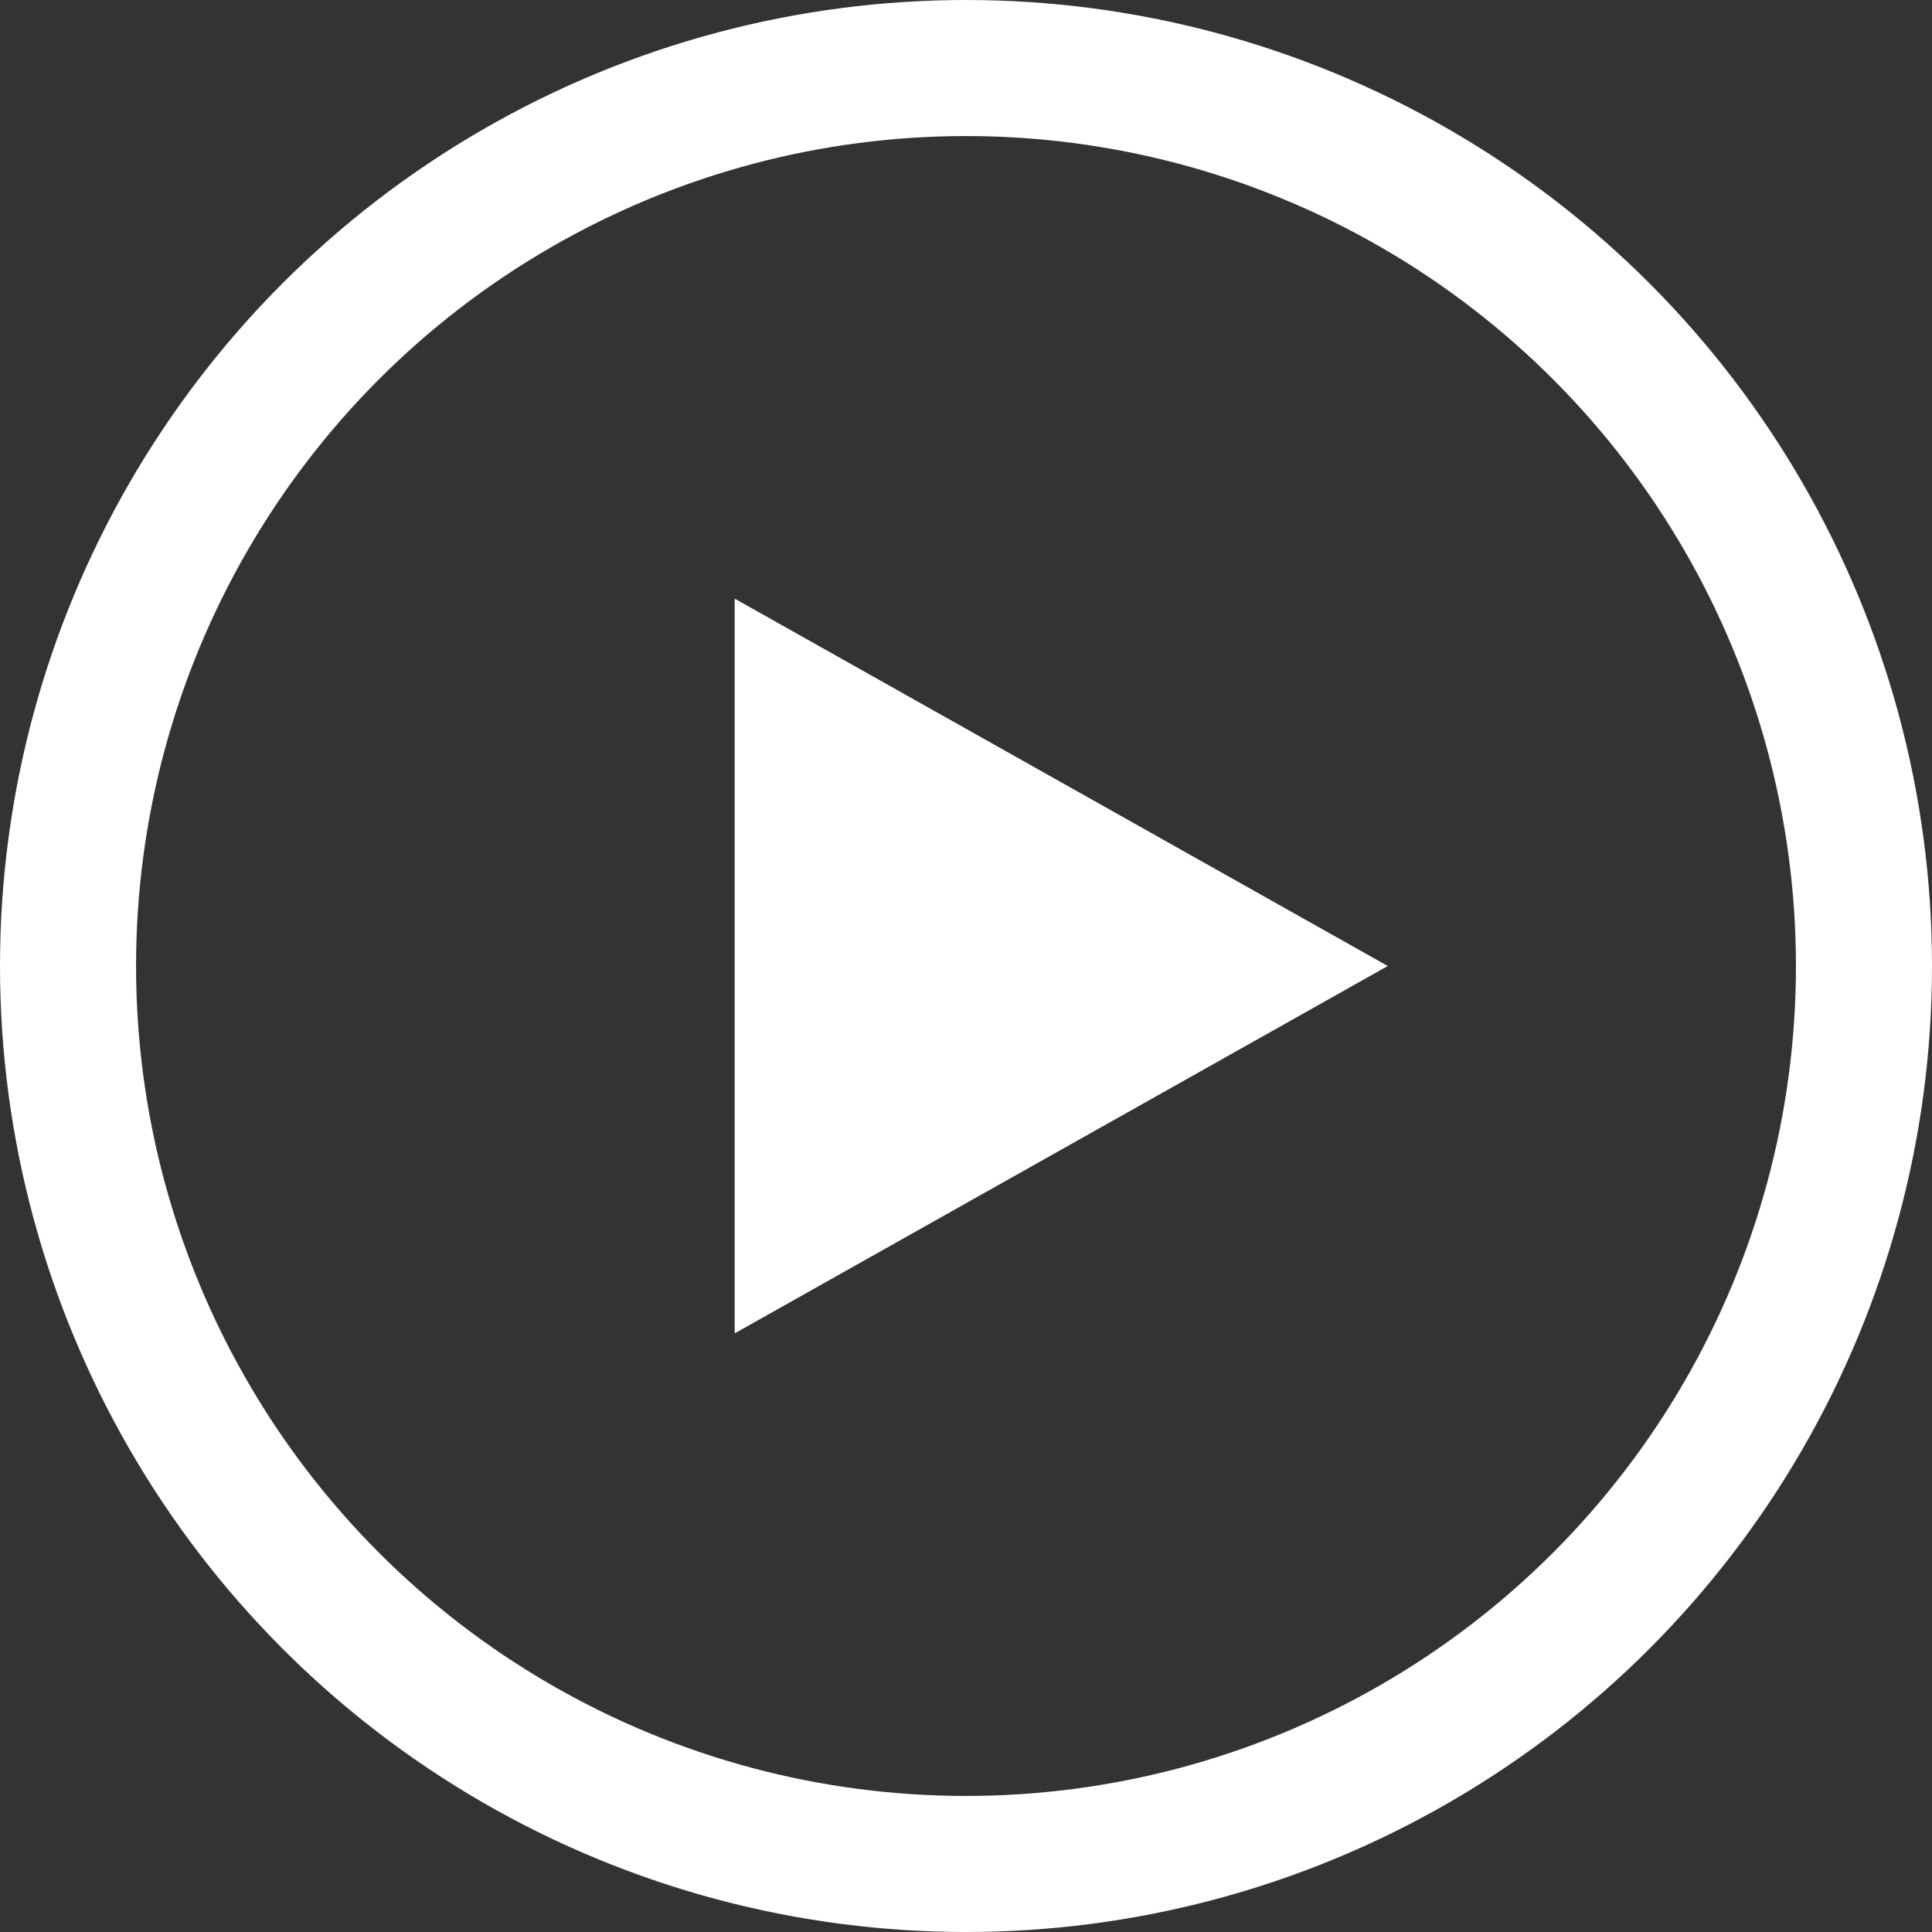
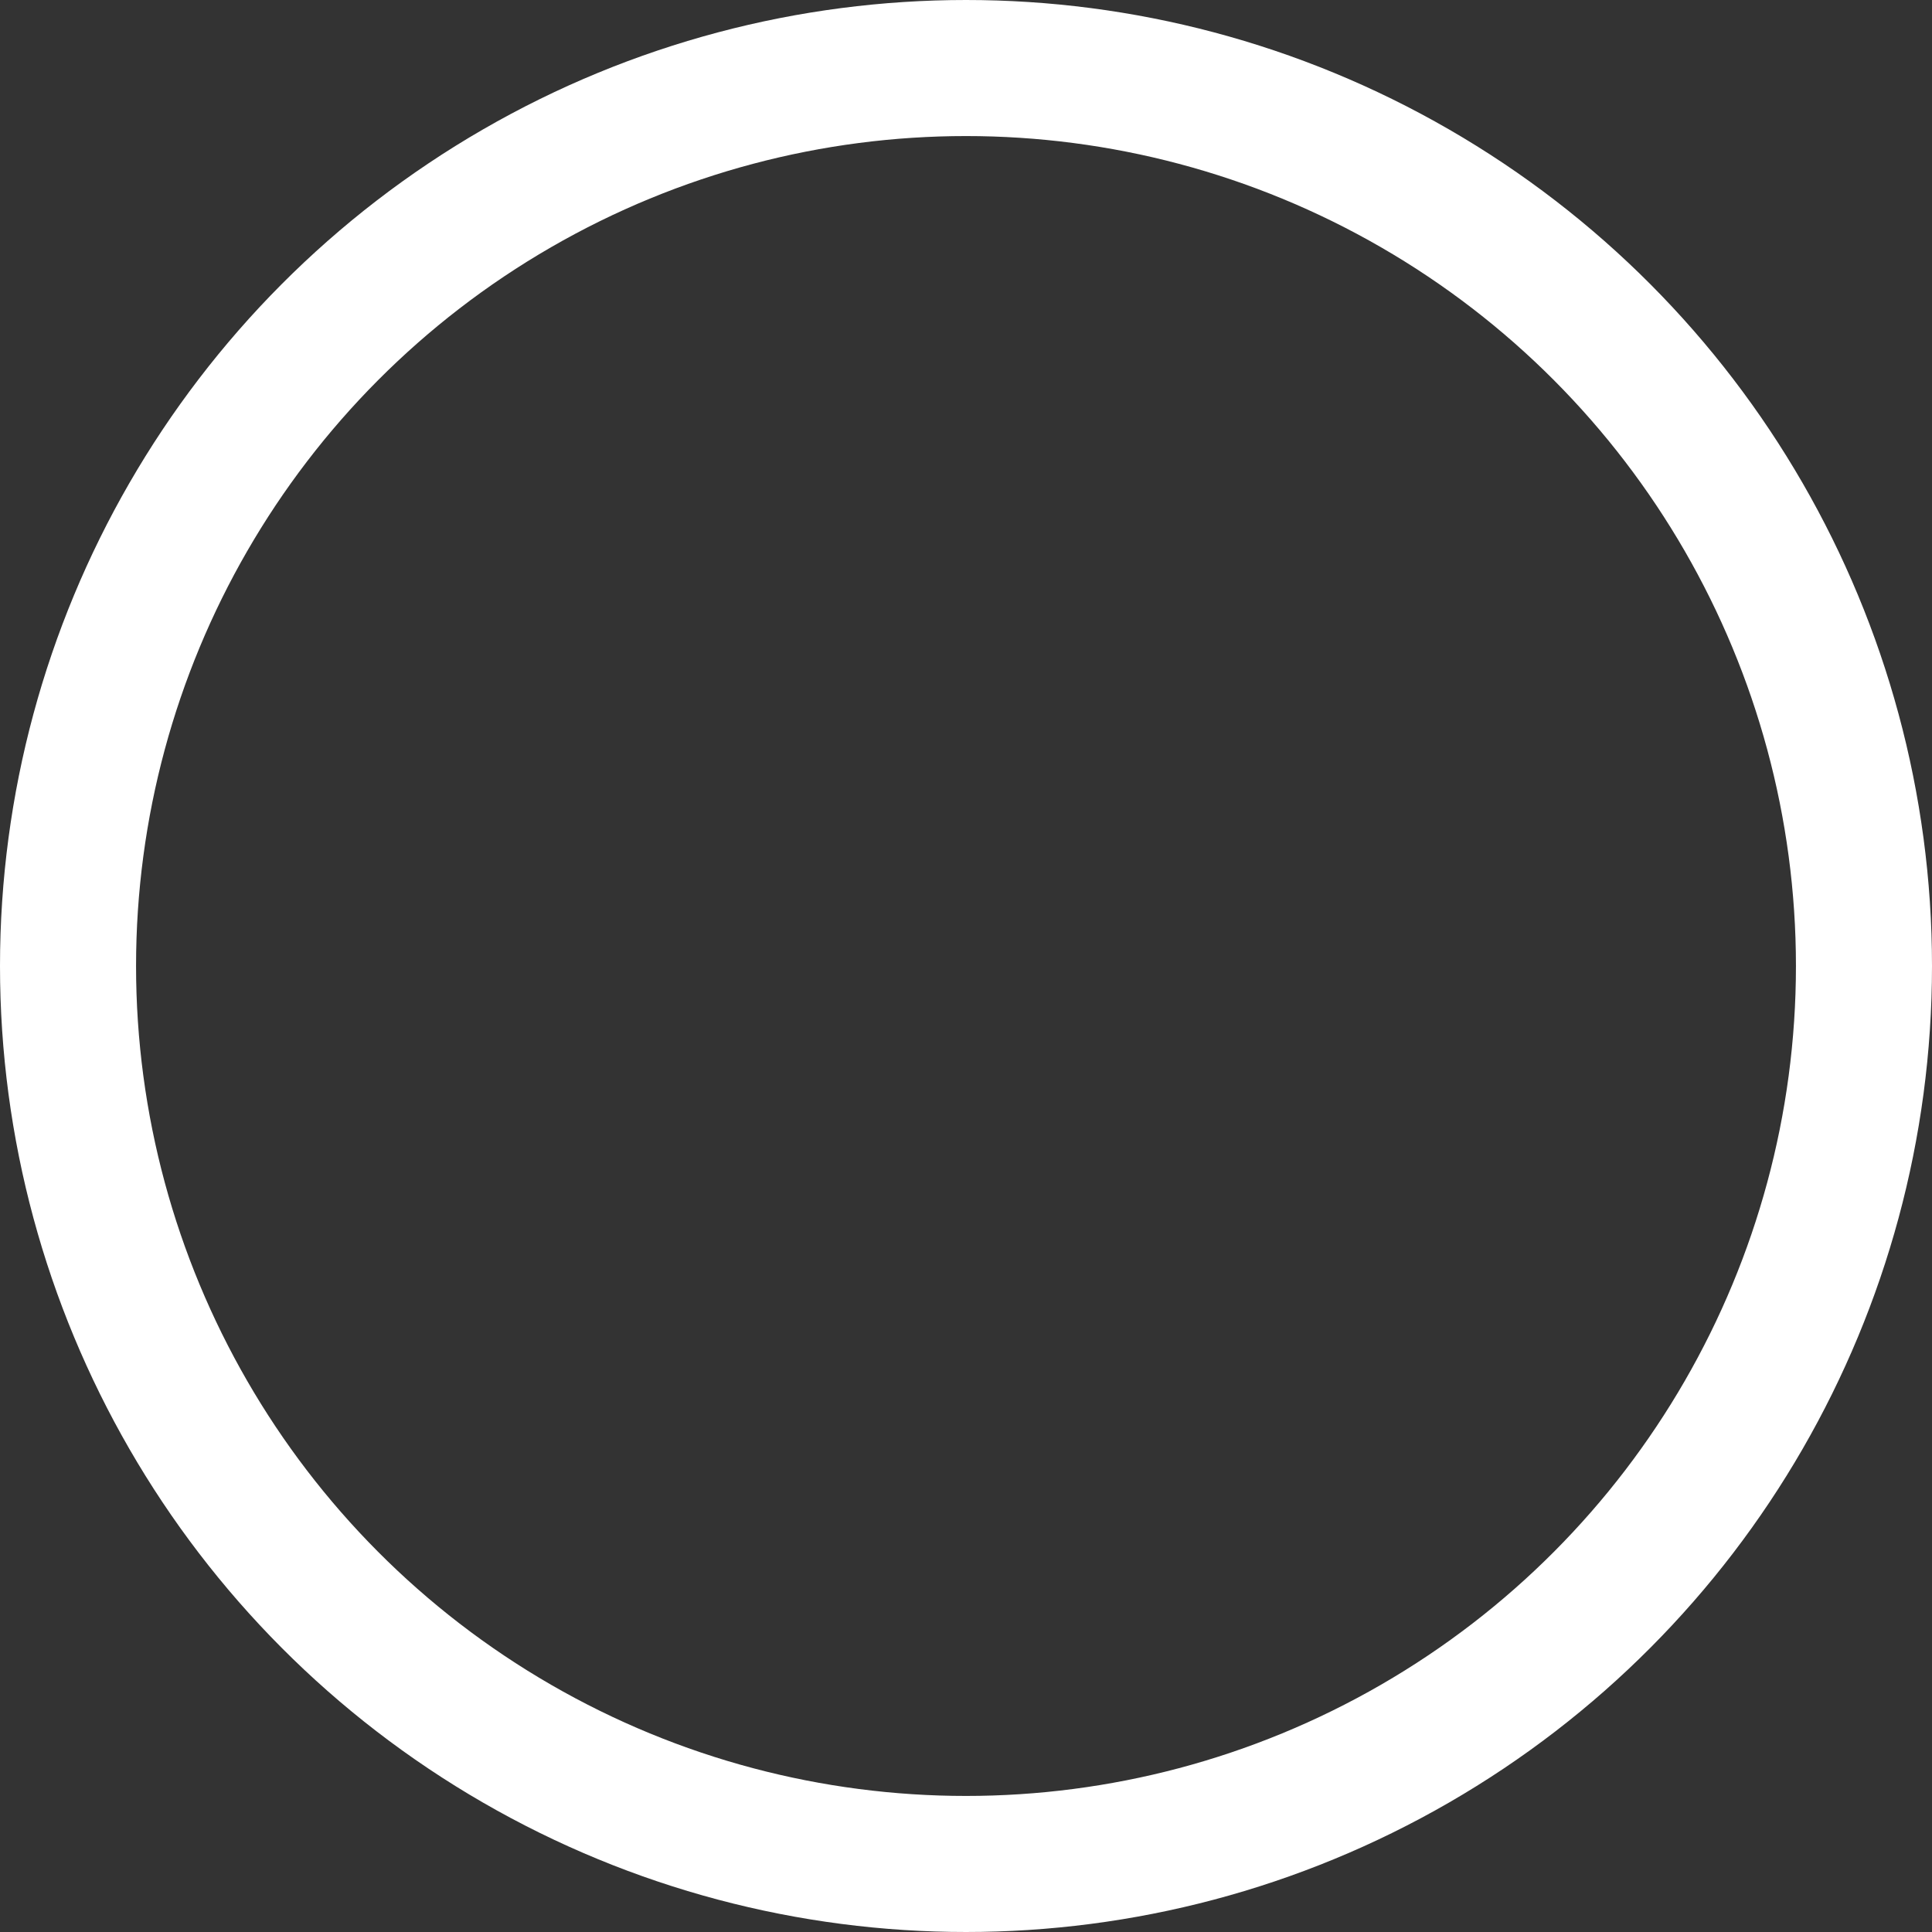
<svg xmlns="http://www.w3.org/2000/svg" width="71" height="71" viewBox="0 0 71 71">
  <rect x="0" y="0" width="71" height="71" fill="#333333" stroke="none" />
  <g transform="translate(-1288 -832)">
    <g transform="translate(1288 832)" fill="none" stroke="#fff" stroke-width="5">
-       <circle cx="35.5" cy="35.5" r="35.5" stroke="none" />
      <circle cx="35.5" cy="35.5" r="33" fill="none" />
    </g>
-     <path d="M13.5,0,27,24H0Z" transform="translate(1339 854) rotate(90)" fill="#fff" />
  </g>
</svg>